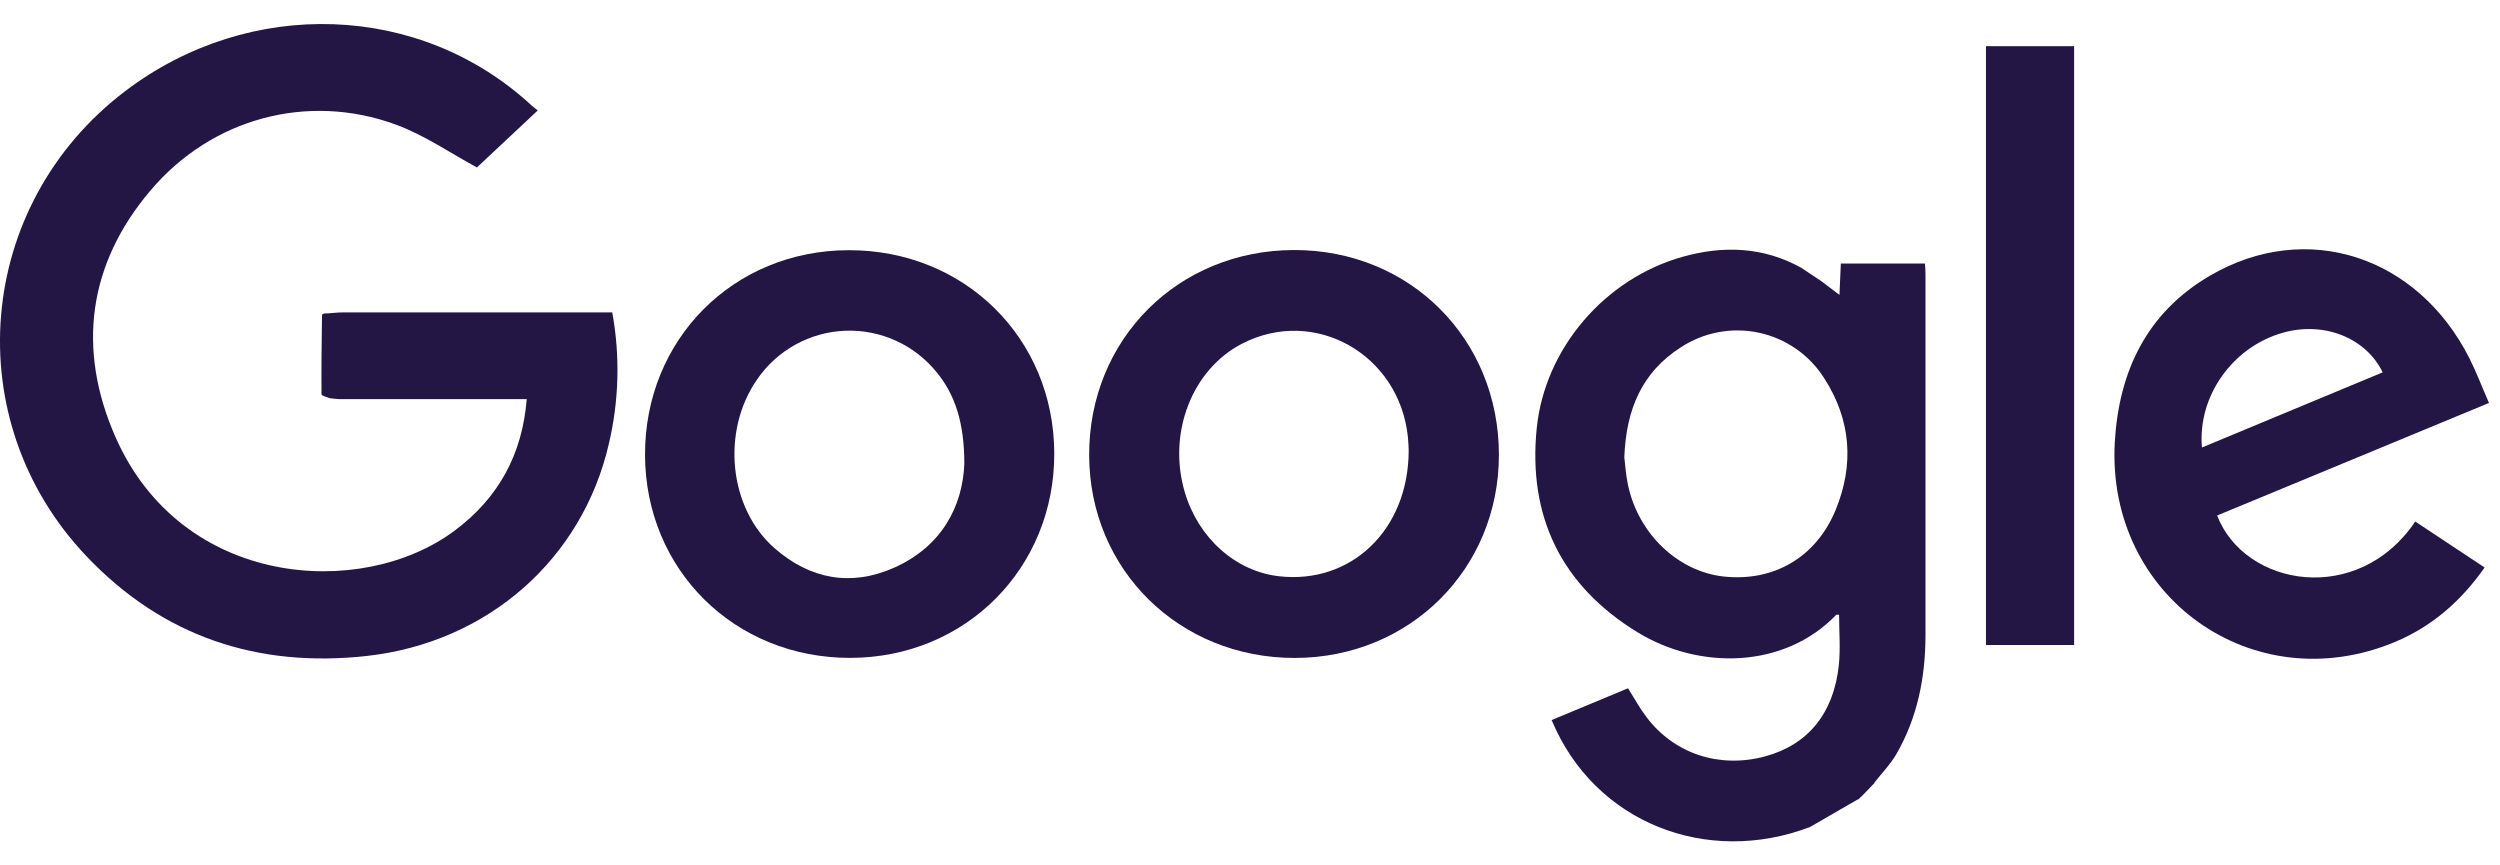
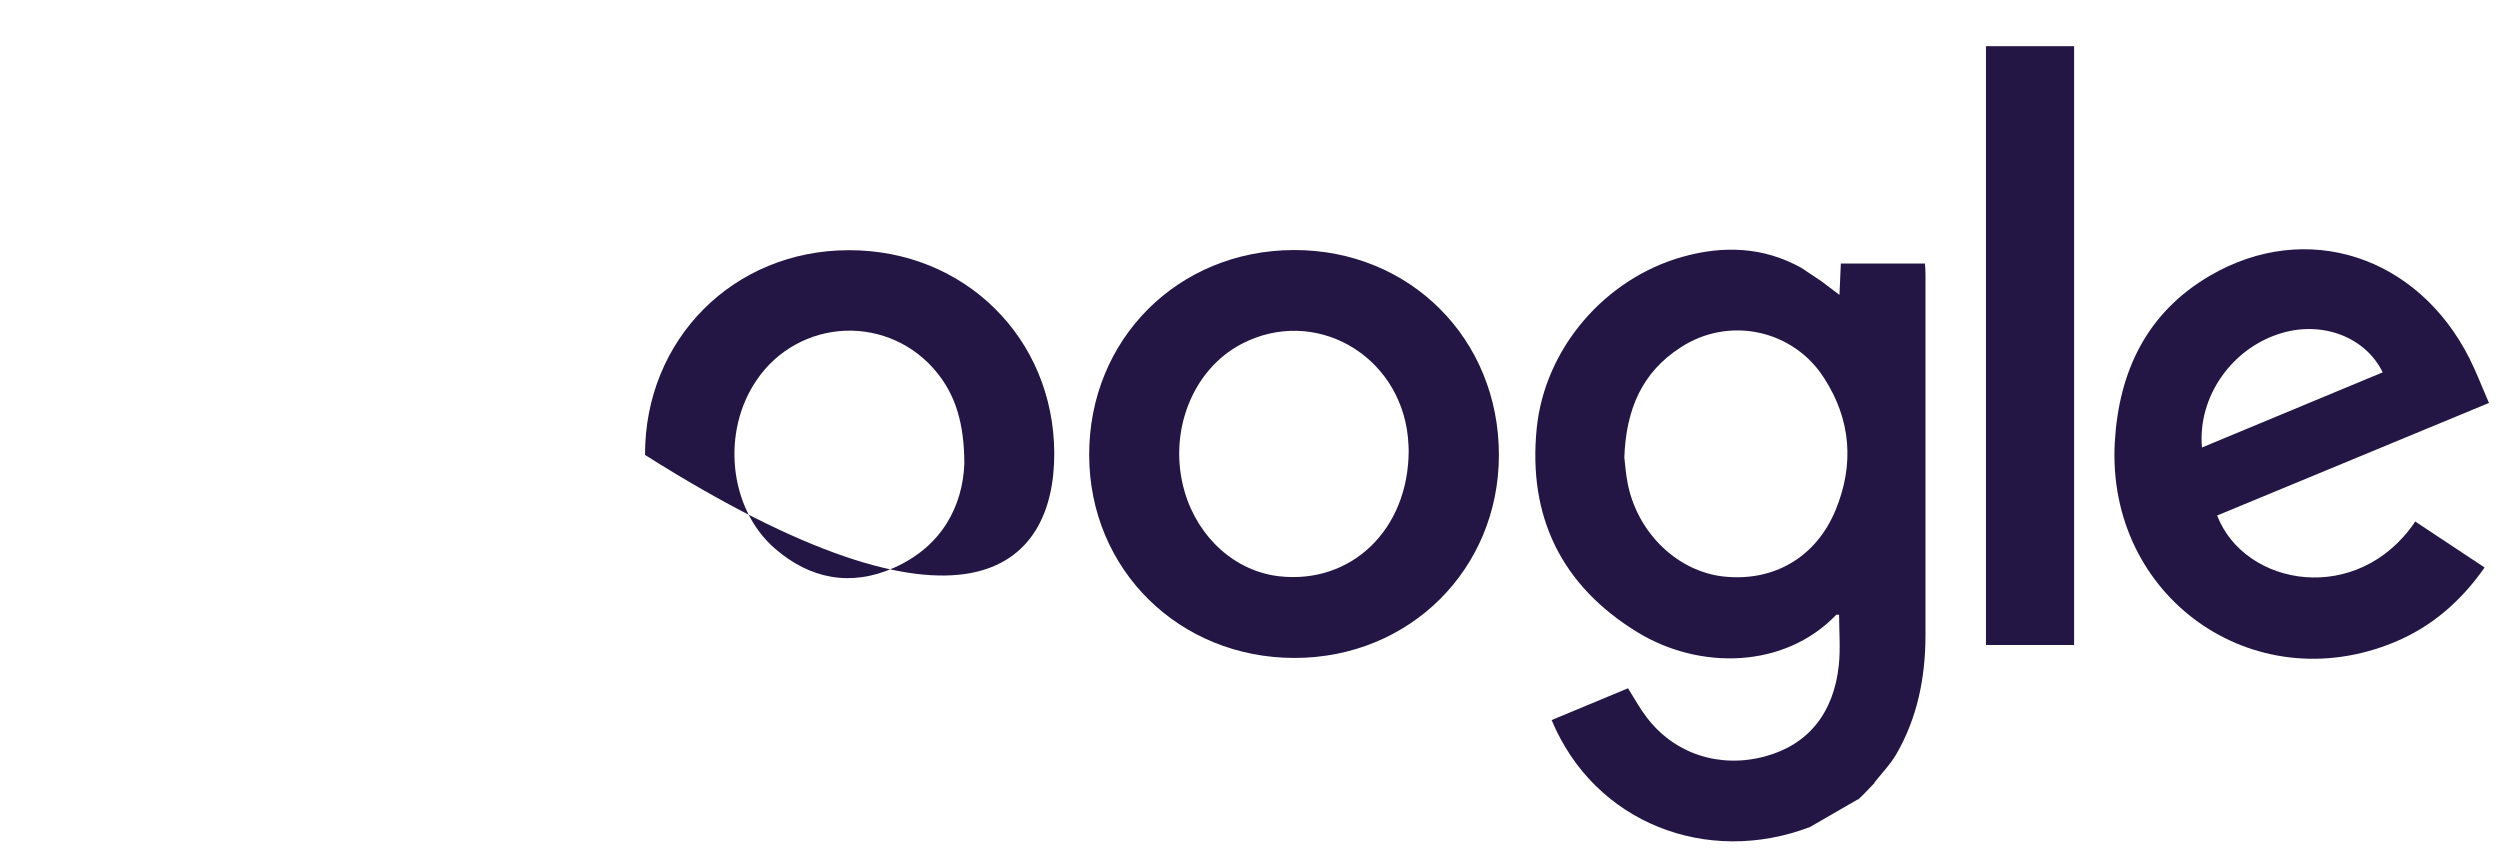
<svg xmlns="http://www.w3.org/2000/svg" width="78" height="27" viewBox="0 0 78 27" fill="none">
  <g id="Color Logo">
-     <path id="Vector" d="M26.478 7.806C22.879 7.812 20.115 10.591 20.125 14.194C20.135 17.78 22.921 20.535 26.535 20.526C30.129 20.518 32.907 17.726 32.893 14.137C32.879 10.548 30.094 7.799 26.478 7.806ZM27.897 17.712C26.55 18.311 25.276 18.072 24.169 17.107C22.736 15.856 22.5 13.452 23.62 11.841C23.928 11.39 24.338 11.017 24.816 10.753C25.294 10.488 25.827 10.34 26.373 10.319C26.919 10.298 27.462 10.406 27.959 10.633C28.456 10.86 28.892 11.201 29.234 11.627C29.796 12.316 30.088 13.189 30.087 14.475C30.034 15.775 29.402 17.041 27.897 17.712Z" fill="#231645" />
+     <path id="Vector" d="M26.478 7.806C22.879 7.812 20.115 10.591 20.125 14.194C30.129 20.518 32.907 17.726 32.893 14.137C32.879 10.548 30.094 7.799 26.478 7.806ZM27.897 17.712C26.55 18.311 25.276 18.072 24.169 17.107C22.736 15.856 22.5 13.452 23.62 11.841C23.928 11.39 24.338 11.017 24.816 10.753C25.294 10.488 25.827 10.34 26.373 10.319C26.919 10.298 27.462 10.406 27.959 10.633C28.456 10.86 28.892 11.201 29.234 11.627C29.796 12.316 30.088 13.189 30.087 14.475C30.034 15.775 29.402 17.041 27.897 17.712Z" fill="#231645" />
    <path id="Vector_2" d="M40.375 7.801C36.753 7.807 33.972 10.586 33.982 14.204C33.99 17.774 36.79 20.532 40.4 20.528C43.981 20.523 46.762 17.758 46.766 14.201C46.769 10.575 43.993 7.797 40.375 7.801ZM39.913 17.98C38.551 17.828 37.388 16.79 36.964 15.352C36.423 13.516 37.189 11.531 38.746 10.726C41.006 9.553 43.66 11.048 43.927 13.638C43.945 13.819 43.949 13.999 43.951 14.05C43.95 16.537 42.15 18.231 39.913 17.98Z" fill="#231645" />
    <path id="Vector_3" d="M69.174 16.084C71.984 14.921 74.794 13.757 77.656 12.572C77.436 12.068 77.266 11.617 77.051 11.189C75.436 7.981 71.96 6.847 68.956 8.598C66.986 9.746 66.107 11.581 65.981 13.804C65.718 18.614 70.294 21.874 74.716 20.032C75.877 19.548 76.79 18.75 77.52 17.706L75.356 16.272C73.576 18.915 70.037 18.315 69.174 16.084ZM71.222 10.382C72.493 10.021 73.807 10.525 74.34 11.617L68.701 13.962C68.561 12.355 69.662 10.824 71.222 10.382Z" fill="#231645" />
-     <path id="Vector_4" d="M19.103 9.747H18.589C15.959 9.747 13.329 9.747 10.7 9.747C10.536 9.747 10.373 9.768 10.209 9.779H10.118C10.093 9.793 10.047 9.807 10.047 9.822C10.035 10.65 10.025 11.479 10.031 12.307C10.031 12.346 10.191 12.383 10.277 12.421C10.38 12.437 10.485 12.447 10.589 12.453C12.537 12.453 14.485 12.453 16.434 12.453C16.297 14.166 15.56 15.538 14.167 16.569C11.275 18.712 5.667 18.345 3.597 13.623C2.397 10.886 2.747 8.242 4.693 5.945C6.612 3.678 9.608 2.888 12.335 3.882C13.248 4.215 14.071 4.789 14.88 5.224L16.779 3.445C16.779 3.445 16.642 3.343 16.588 3.293C13.122 0.081 7.799 -0.11 3.907 2.842C-0.769 6.393 -1.342 13.102 2.698 17.355C5.077 19.86 8.038 20.844 11.445 20.466C15.223 20.045 18.167 17.443 18.996 13.848C19.314 12.503 19.35 11.107 19.103 9.747Z" fill="#231645" />
    <path id="Vector_5" d="M60.058 8.222H57.434C57.42 8.543 57.407 8.844 57.391 9.201L56.837 8.781L56.206 8.359C55.02 7.698 53.765 7.655 52.494 8.013C50.069 8.695 48.197 10.872 47.946 13.361C47.667 16.117 48.718 18.274 51.086 19.724C53.02 20.908 55.666 20.871 57.29 19.183C57.304 19.17 57.343 19.183 57.38 19.183C57.38 19.706 57.425 20.231 57.372 20.745C57.215 22.257 56.407 23.237 55.075 23.598C53.655 23.984 52.237 23.523 51.372 22.375C51.165 22.105 50.999 21.799 50.795 21.474L48.411 22.466C49.754 25.689 53.271 27.025 56.473 25.802L57.967 24.939C57.971 24.94 57.976 24.941 57.981 24.94C57.985 24.939 57.99 24.937 57.994 24.935C57.998 24.932 58.001 24.929 58.004 24.924C58.006 24.921 58.008 24.916 58.009 24.911L58.092 24.835L58.182 24.744L58.487 24.426L58.482 24.415C58.711 24.124 58.977 23.854 59.161 23.537C59.826 22.391 60.074 21.132 60.075 19.818C60.075 16.063 60.075 12.308 60.075 8.552C60.078 8.453 60.066 8.35 60.058 8.222ZM57.268 15.92C56.656 17.395 55.335 18.153 53.785 17.988C52.358 17.836 51.116 16.657 50.794 15.134C50.726 14.814 50.704 14.483 50.679 14.271C50.733 12.764 51.237 11.609 52.438 10.839C52.793 10.605 53.191 10.444 53.61 10.365C54.028 10.286 54.458 10.291 54.874 10.38C55.29 10.468 55.684 10.639 56.034 10.881C56.384 11.124 56.682 11.434 56.91 11.793C57.754 13.095 57.857 14.496 57.268 15.92Z" fill="#231645" />
    <path id="Vector_6" d="M61.962 1.441V20.124H64.712V1.441H61.962Z" fill="#231645" />
  </g>
</svg>